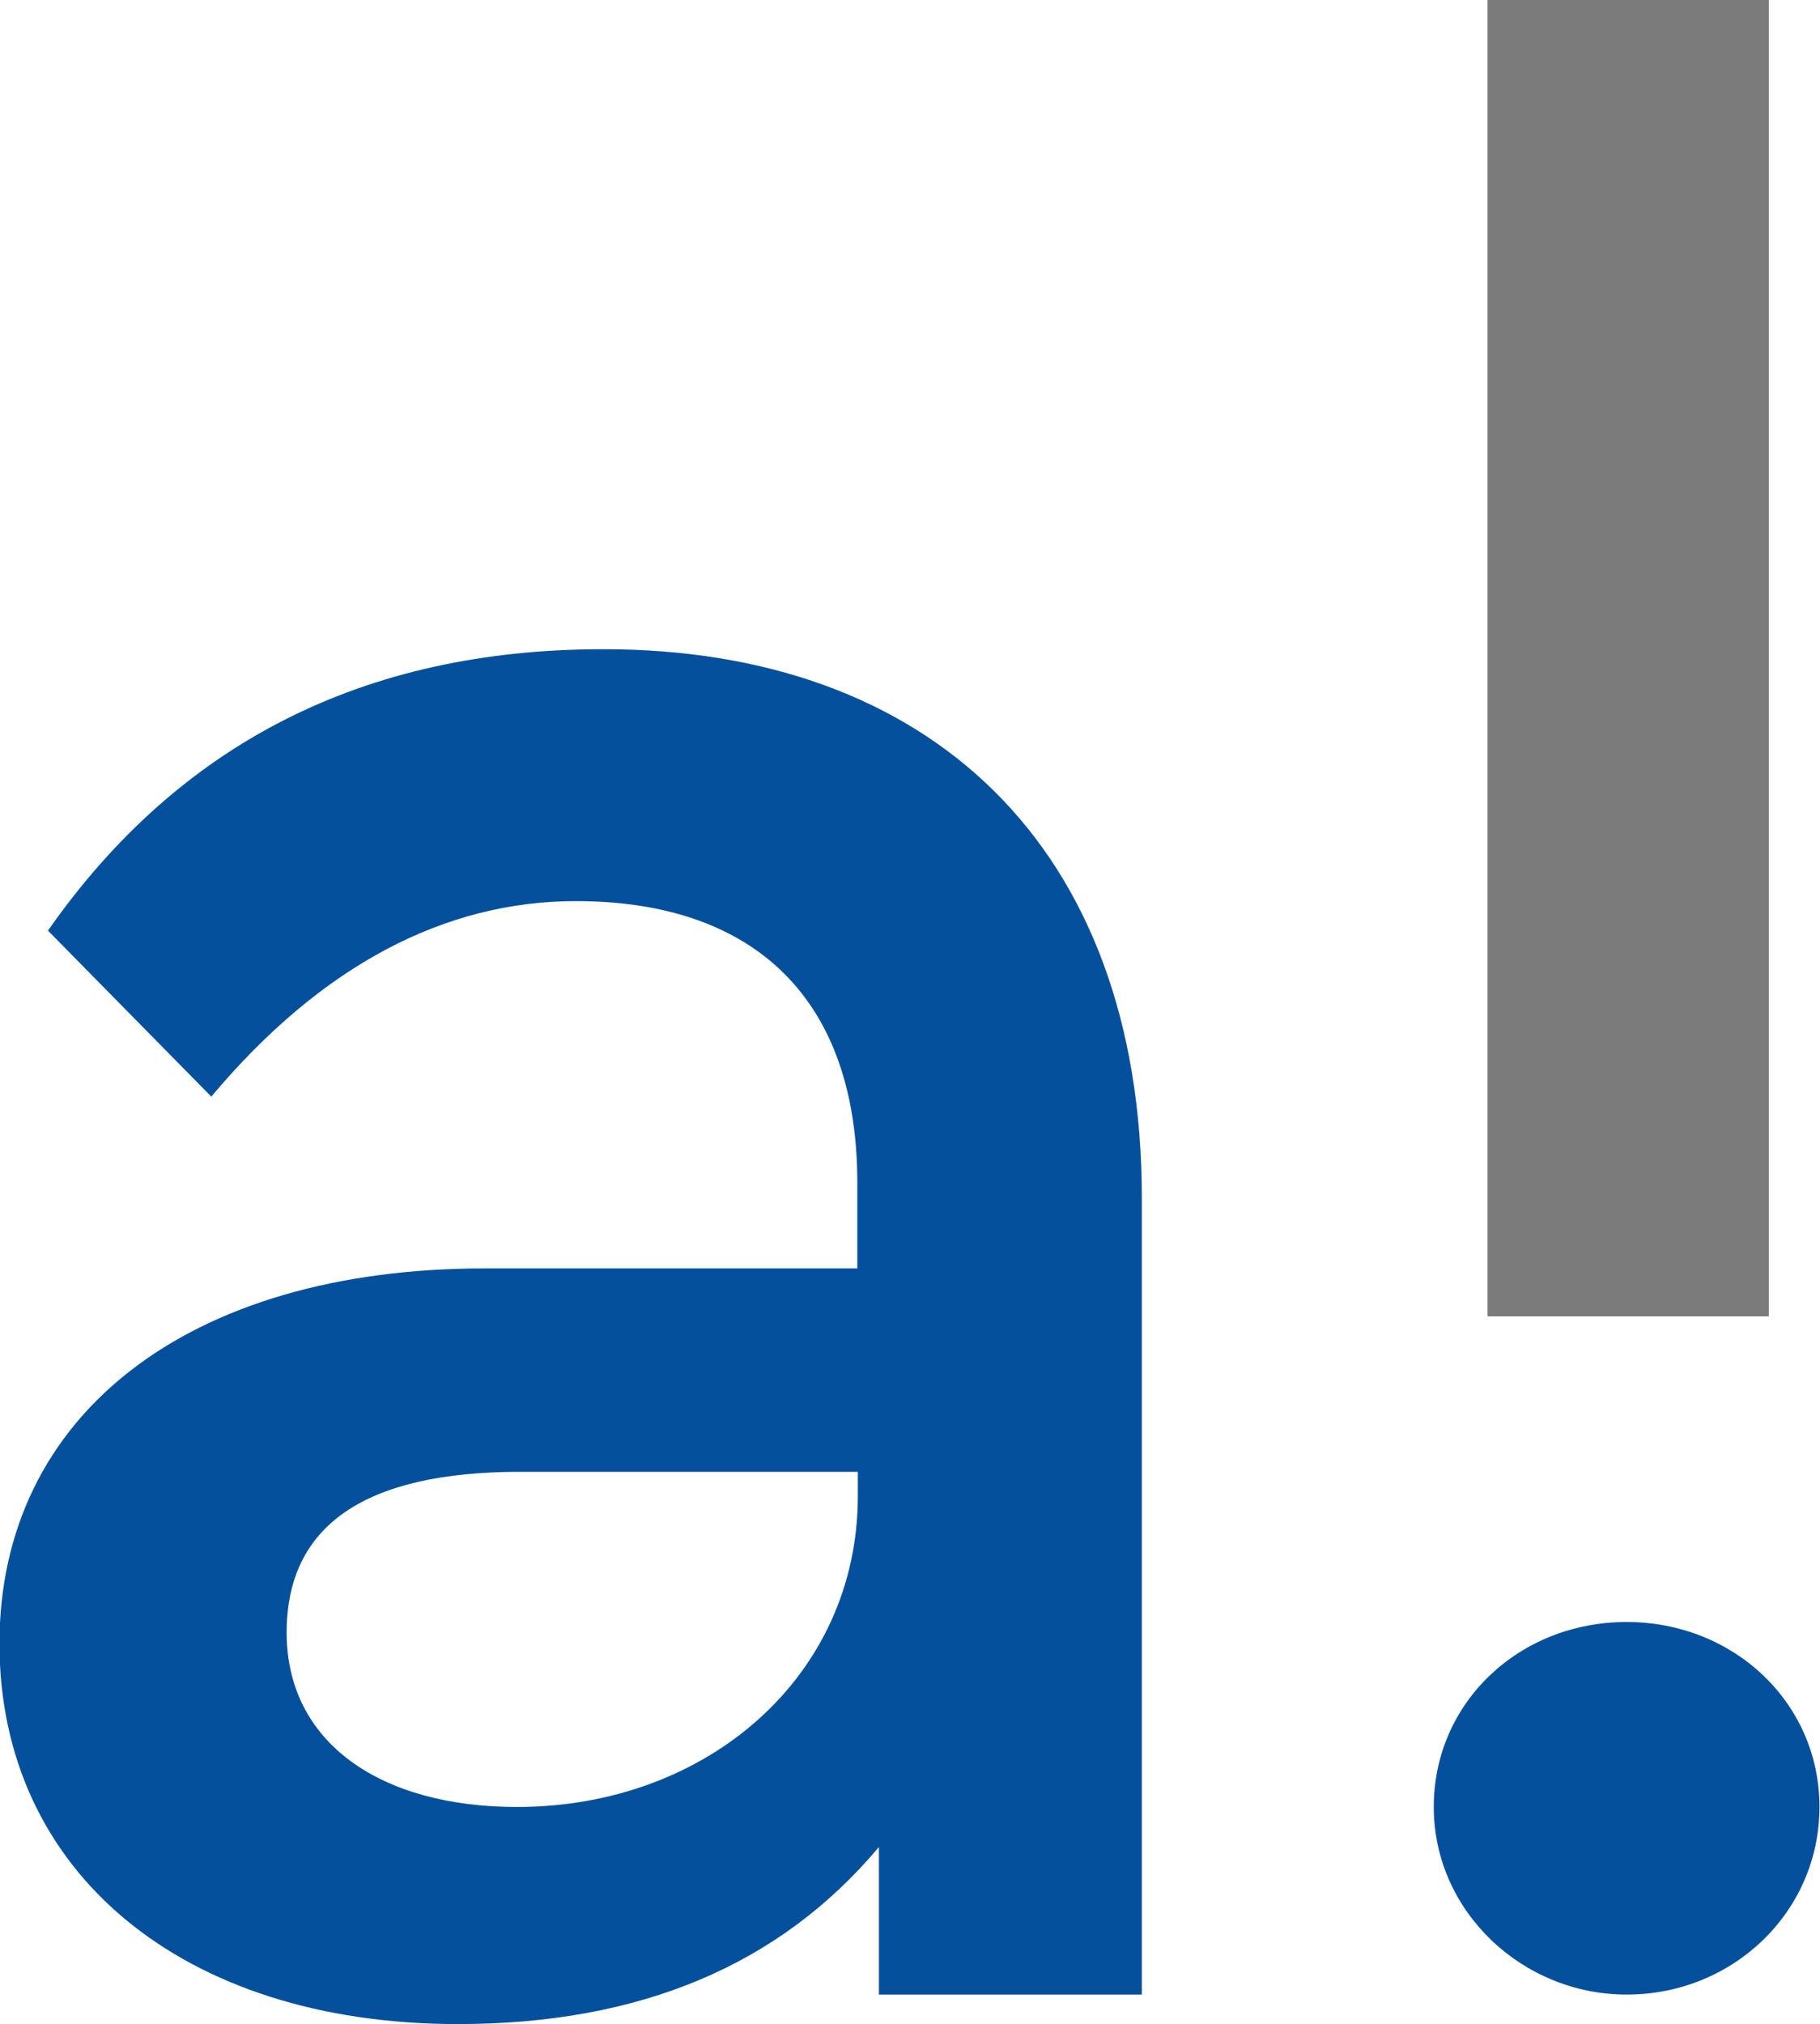
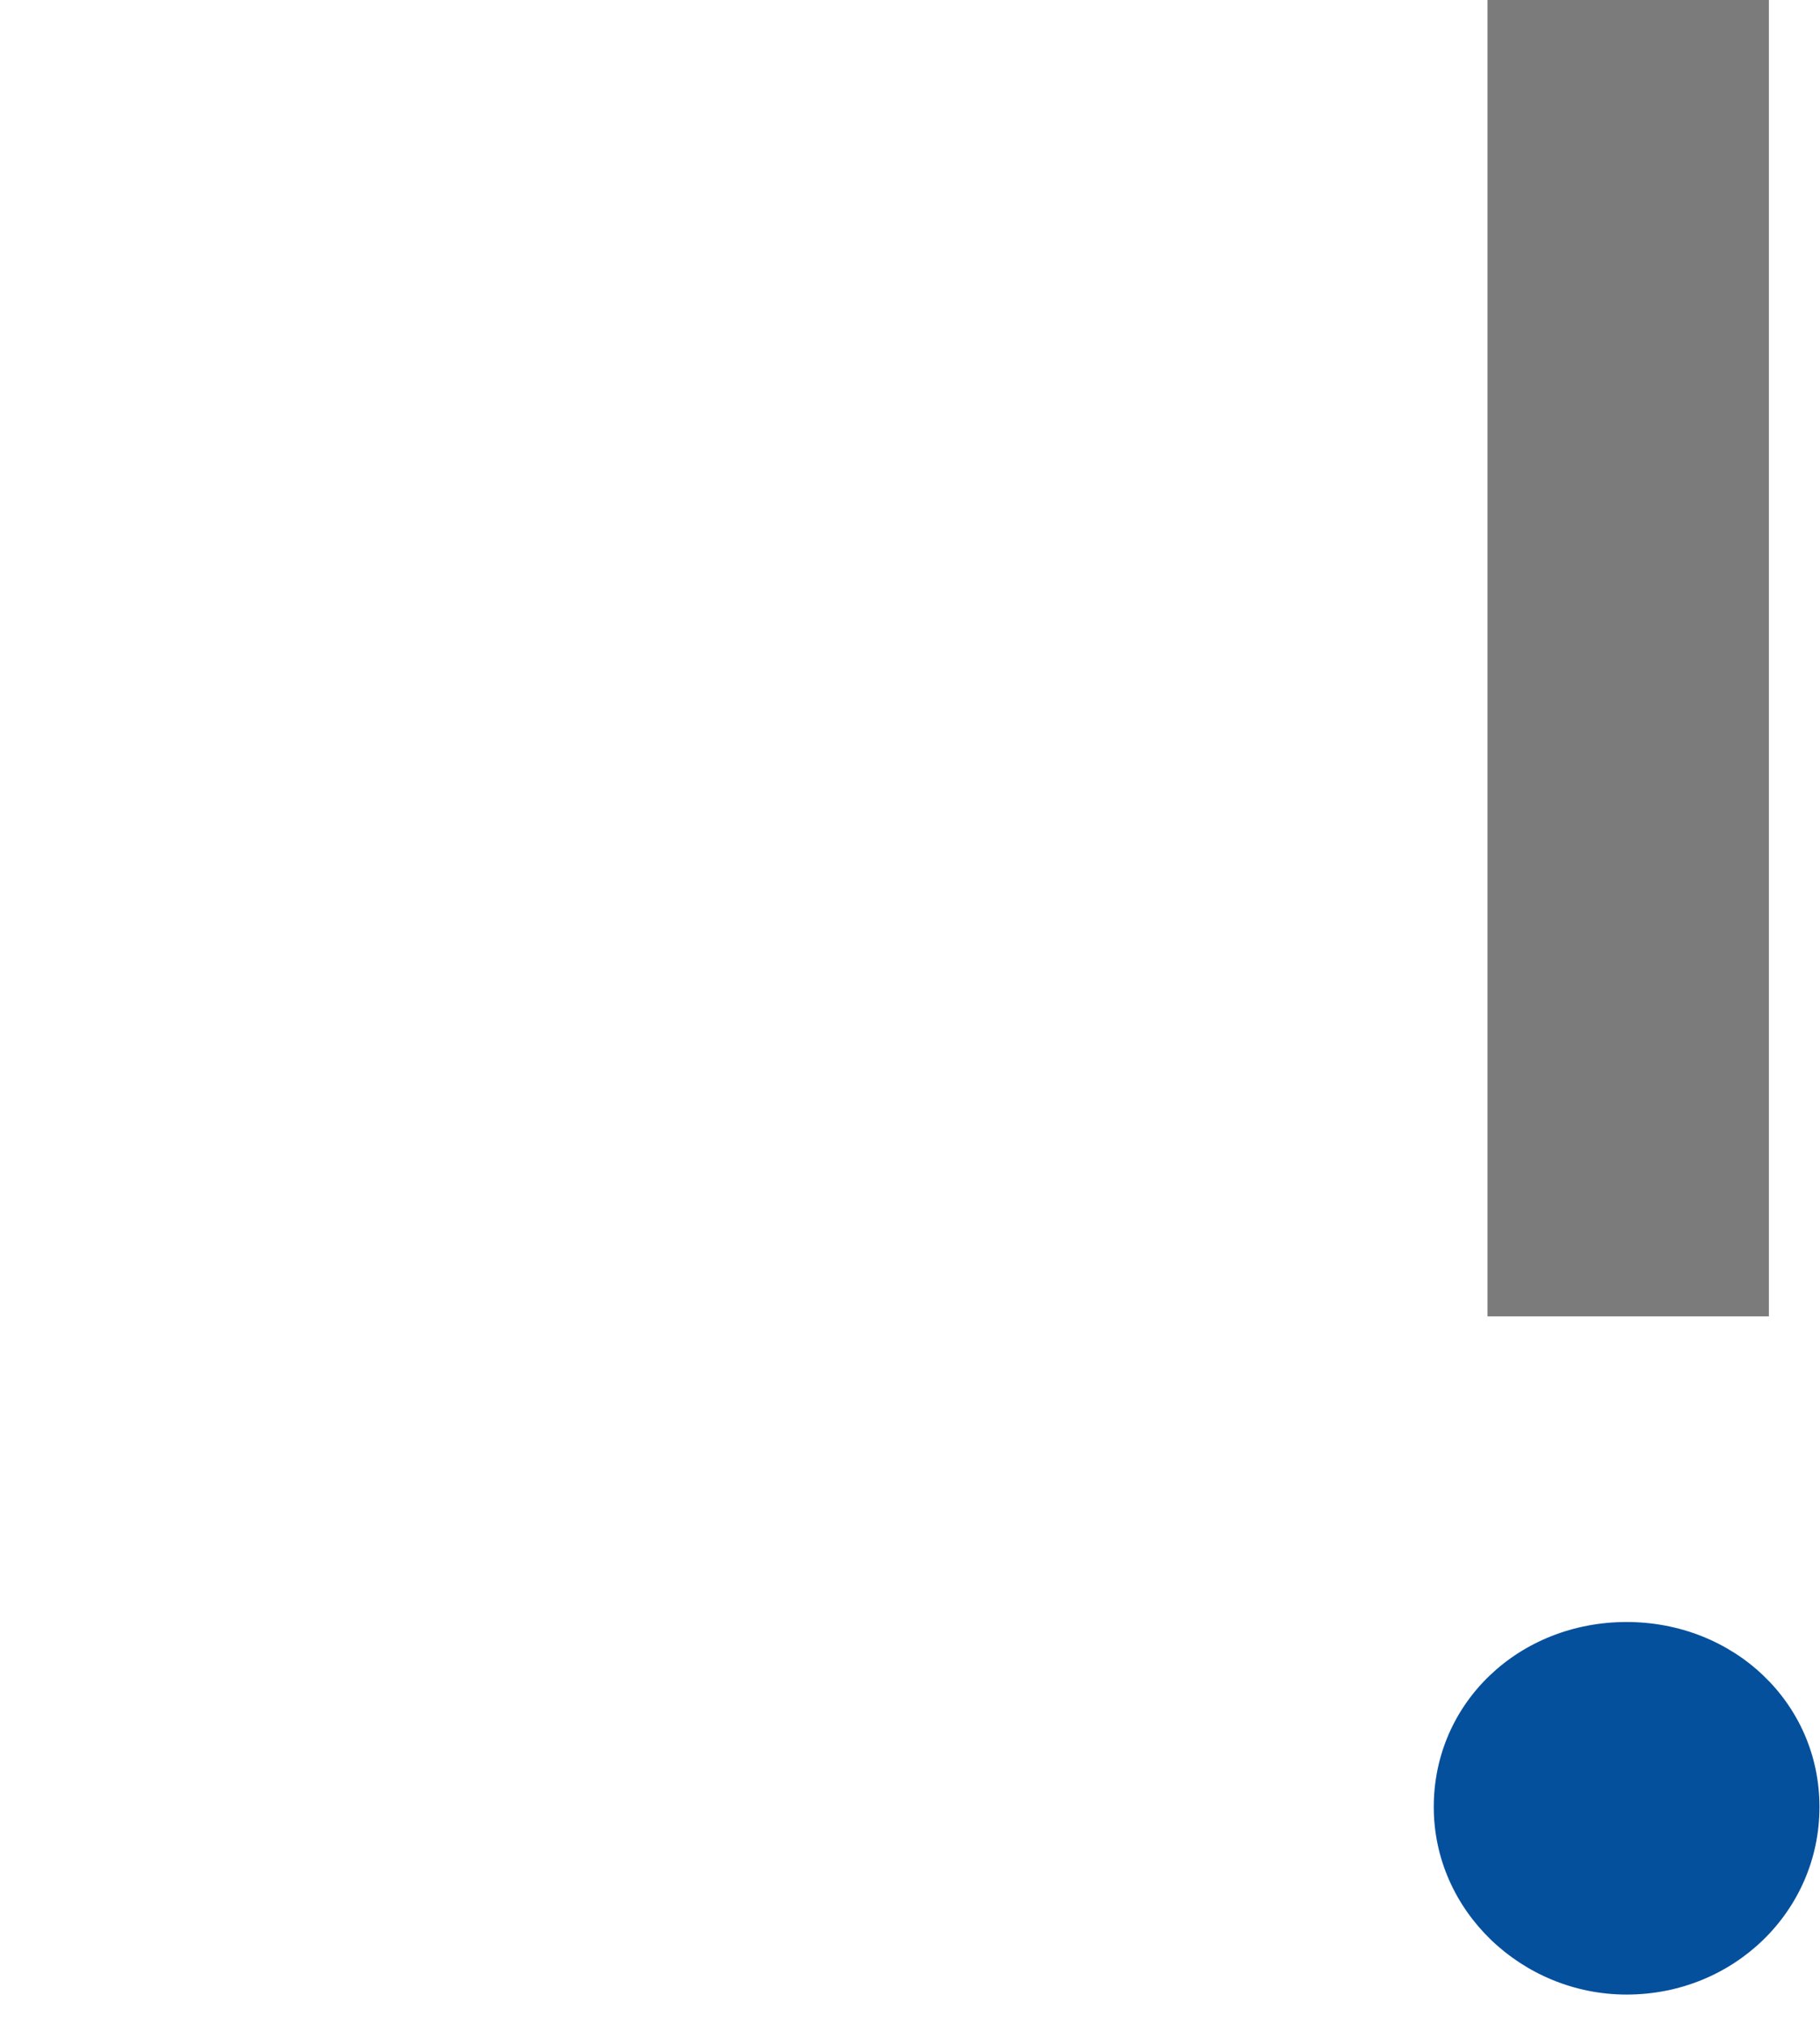
<svg xmlns="http://www.w3.org/2000/svg" version="1.1" id="Capa_1" x="0px" y="0px" viewBox="0 0 345.4 384.1" style="enable-background:new 0 0 345.4 384.1;" xml:space="preserve">
  <style type="text/css">
	.st0{fill:#05509D;}
	.st1{fill:#7C7B7C;}
</style>
  <g>
    <path class="st0" d="M308.7,378.5c20.3,0,36.6-15.8,36.6-35.6c0-19.8-16.3-35.1-36.6-35.1c-20.4,0-36.6,15.3-36.6,35.1   C272.1,362.7,288.9,378.5,308.7,378.5z" />
-     <path class="st0" d="M216.7,227.4v151.1h-49.9v-28c-18.8,22.4-45.3,33.6-79.9,33.6c-52.4,0-87-29-87-72.2   c0-43.2,35.6-71.2,92.1-71.2h70.7v-16.3c0-34.6-19.3-53.4-53.4-53.4c-24.9,0-48.3,12.2-69.2,37.1l-31-31.5   c24.9-35.6,60-53.4,105.3-53.4C176,123.1,216.7,160.3,216.7,227.4z M162.8,283.9v-4.6H98.7c-29.5,0-44.3,10.2-44.3,30.5   c0,20.9,17.8,33.1,43.7,33.1C134.3,342.9,162.8,318,162.8,283.9z" />
    <rect x="282.3" class="st1" width="53.4" height="249.8" />
  </g>
</svg>